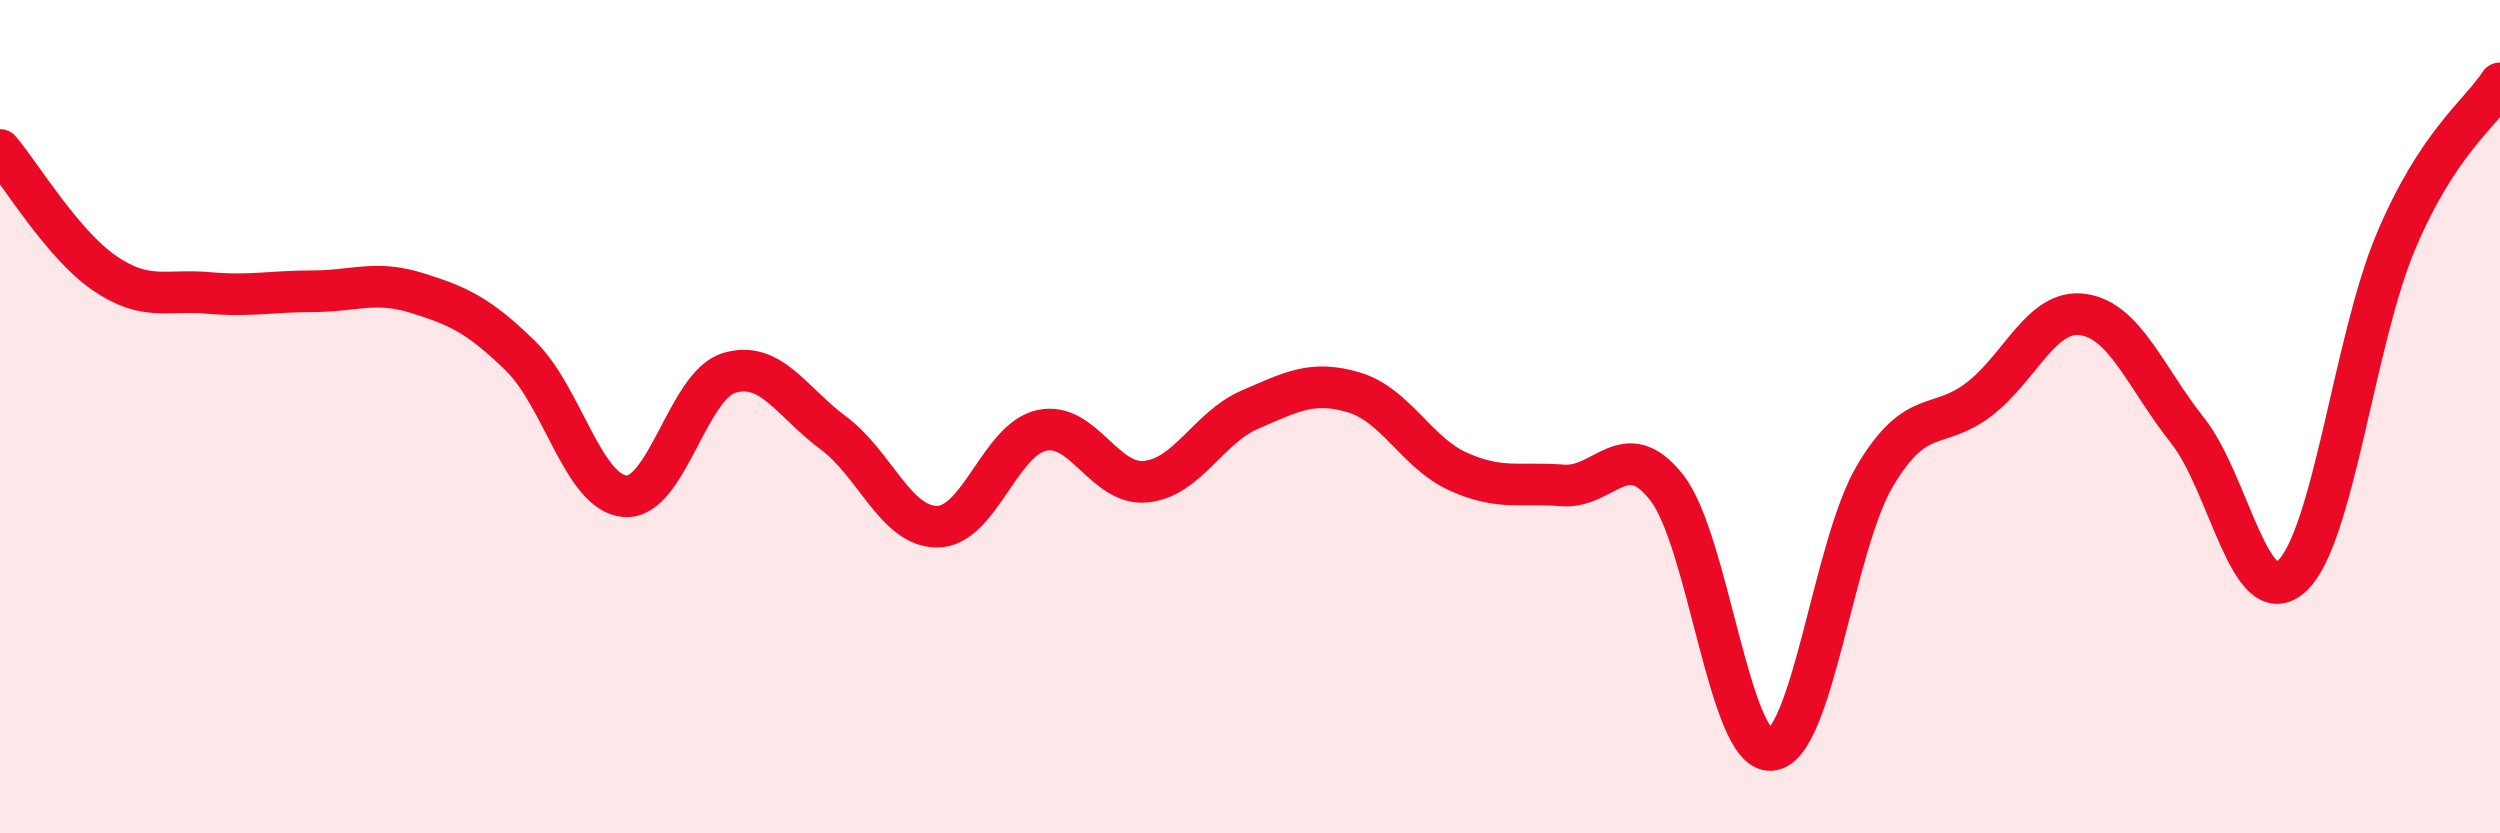
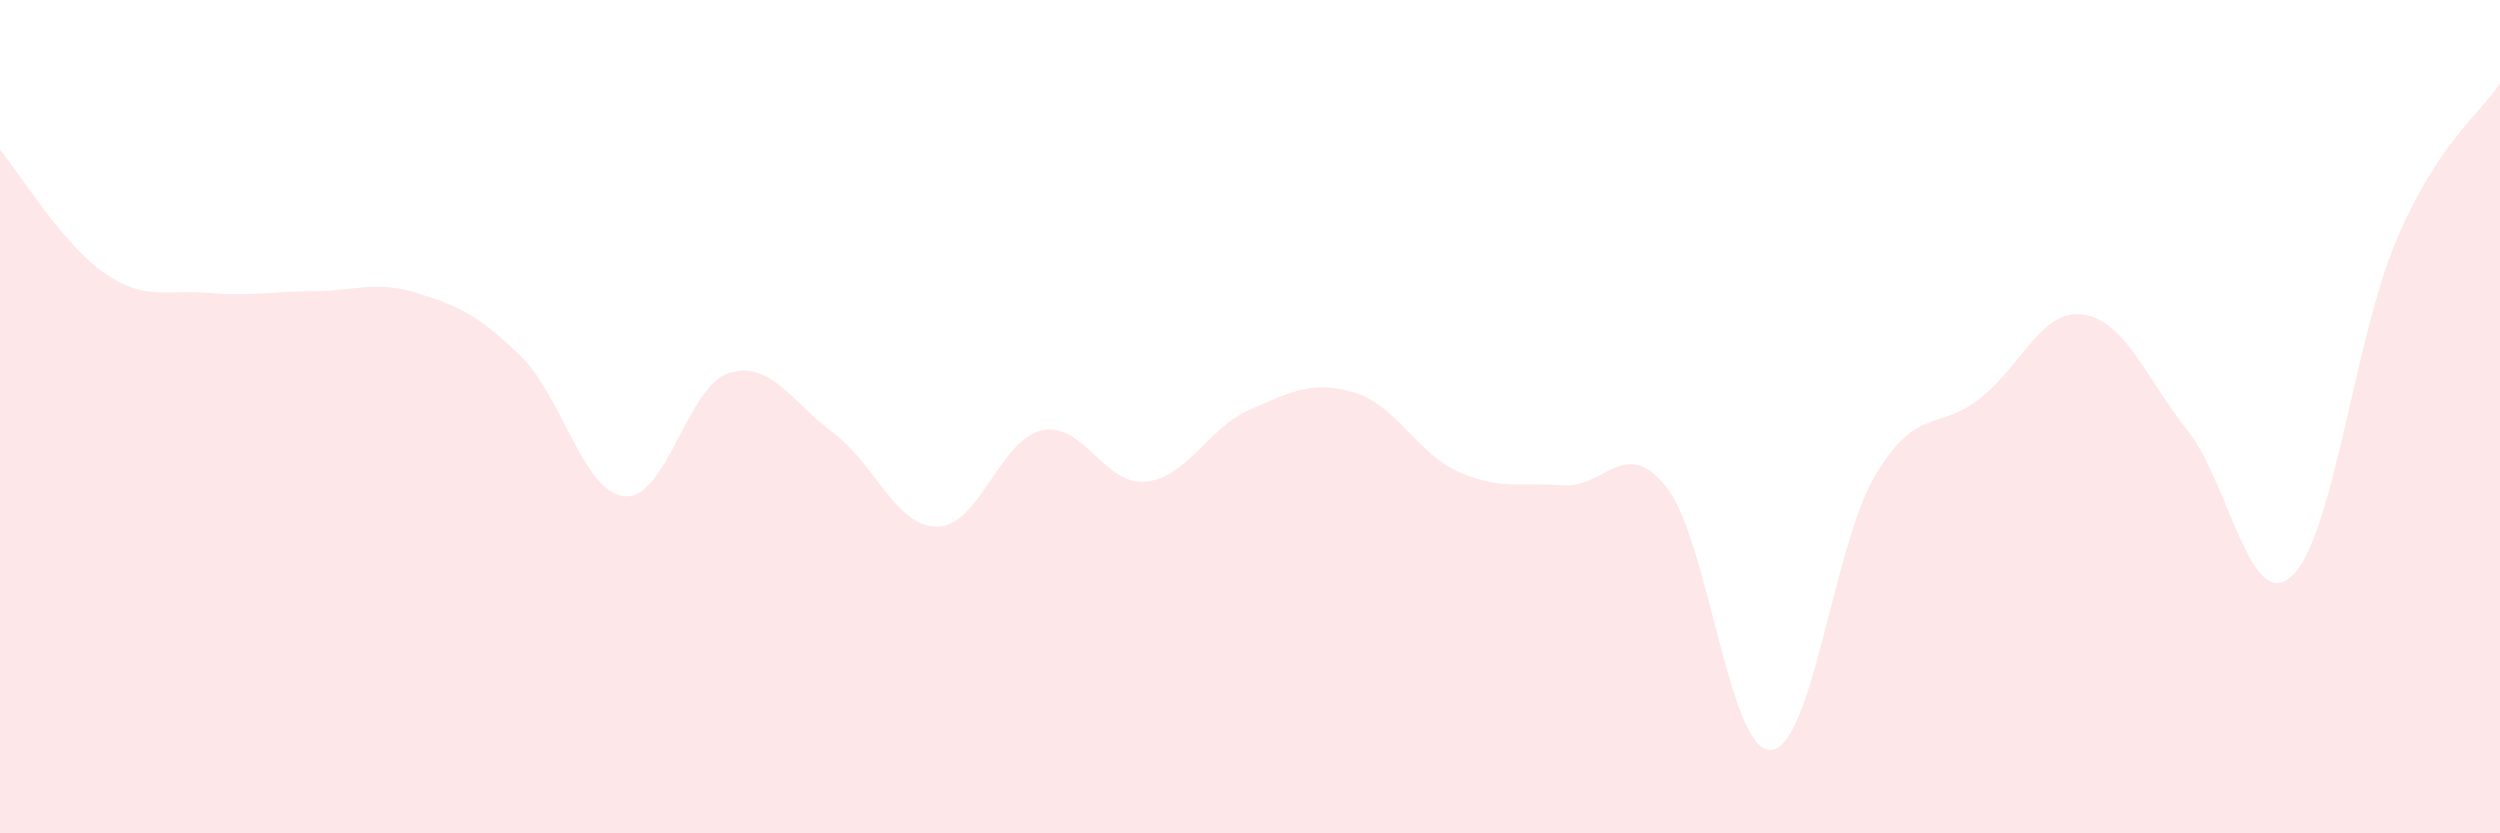
<svg xmlns="http://www.w3.org/2000/svg" width="60" height="20" viewBox="0 0 60 20">
  <path d="M 0,3.6 C 0.5,4.19 1.5,5.86 2.5,6.55 C 3.5,7.24 4,6.94 5,7.03 C 6,7.12 6.5,6.99 7.5,6.99 C 8.5,6.99 9,6.72 10,7.03 C 11,7.34 11.5,7.57 12.5,8.55 C 13.5,9.53 14,11.83 15,11.91 C 16,11.99 16.5,9.25 17.5,8.95 C 18.5,8.65 19,9.65 20,10.39 C 21,11.13 21.5,12.65 22.5,12.64 C 23.5,12.63 24,10.55 25,10.33 C 26,10.11 26.5,11.66 27.5,11.56 C 28.5,11.46 29,10.26 30,9.83 C 31,9.4 31.5,9.12 32.5,9.42 C 33.5,9.72 34,10.87 35,11.32 C 36,11.77 36.5,11.57 37.5,11.65 C 38.5,11.73 39,10.43 40,11.7 C 41,12.97 41.5,18.06 42.5,18 C 43.5,17.94 44,13.1 45,11.42 C 46,9.74 46.5,10.35 47.5,9.58 C 48.5,8.81 49,7.4 50,7.55 C 51,7.7 51.5,9.07 52.5,10.33 C 53.5,11.59 54,14.74 55,13.83 C 56,12.92 56.5,8.17 57.5,5.8 C 58.5,3.43 59.5,2.76 60,2L60 20L0 20Z" fill="#EB0A25" opacity="0.1" stroke-linecap="round" stroke-linejoin="round" />
-   <path d="M 0,3.6 C 0.5,4.19 1.5,5.86 2.5,6.55 C 3.5,7.24 4,6.94 5,7.03 C 6,7.12 6.5,6.99 7.5,6.99 C 8.5,6.99 9,6.72 10,7.03 C 11,7.34 11.5,7.57 12.5,8.55 C 13.5,9.53 14,11.83 15,11.91 C 16,11.99 16.5,9.25 17.5,8.95 C 18.5,8.65 19,9.65 20,10.39 C 21,11.13 21.5,12.65 22.5,12.64 C 23.5,12.63 24,10.55 25,10.33 C 26,10.11 26.5,11.66 27.5,11.56 C 28.5,11.46 29,10.26 30,9.83 C 31,9.4 31.5,9.12 32.5,9.42 C 33.5,9.72 34,10.87 35,11.32 C 36,11.77 36.5,11.57 37.5,11.65 C 38.5,11.73 39,10.43 40,11.7 C 41,12.97 41.5,18.06 42.5,18 C 43.5,17.94 44,13.1 45,11.42 C 46,9.74 46.5,10.35 47.5,9.58 C 48.5,8.81 49,7.4 50,7.55 C 51,7.7 51.5,9.07 52.5,10.33 C 53.5,11.59 54,14.74 55,13.83 C 56,12.92 56.5,8.17 57.5,5.8 C 58.5,3.43 59.5,2.76 60,2" stroke="#EB0A25" stroke-width="1" fill="none" stroke-linecap="round" stroke-linejoin="round" />
</svg>